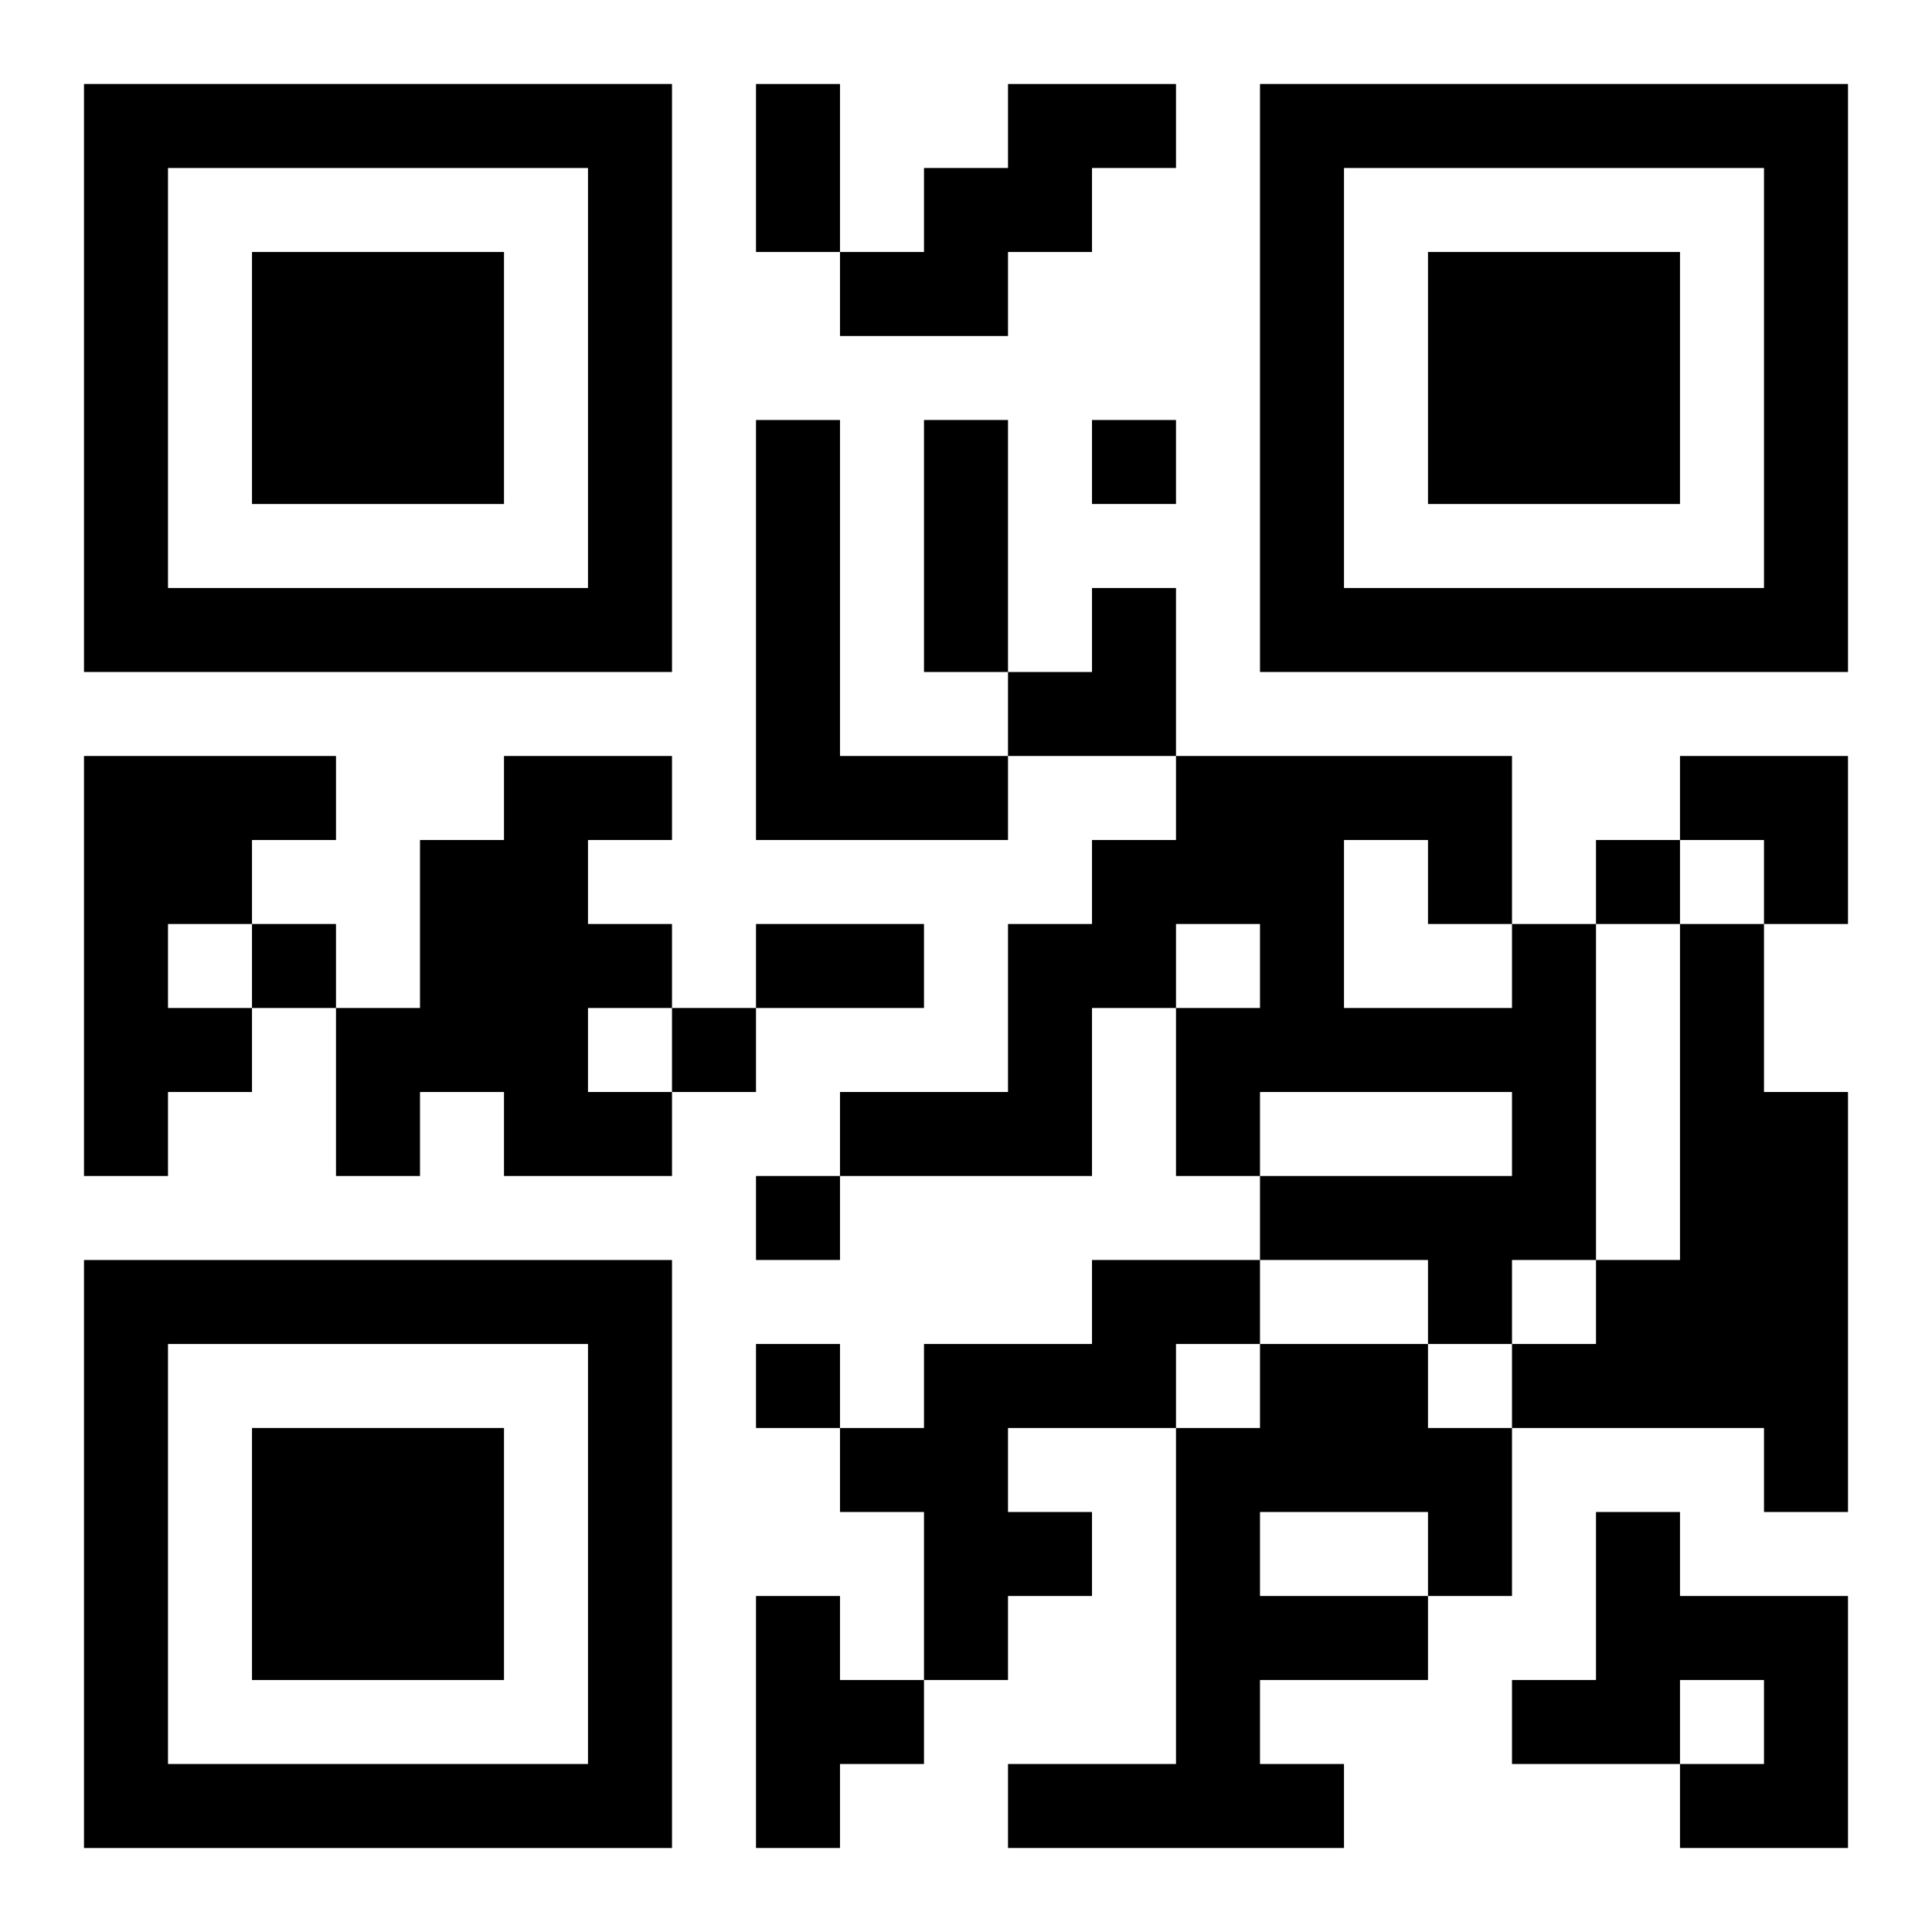
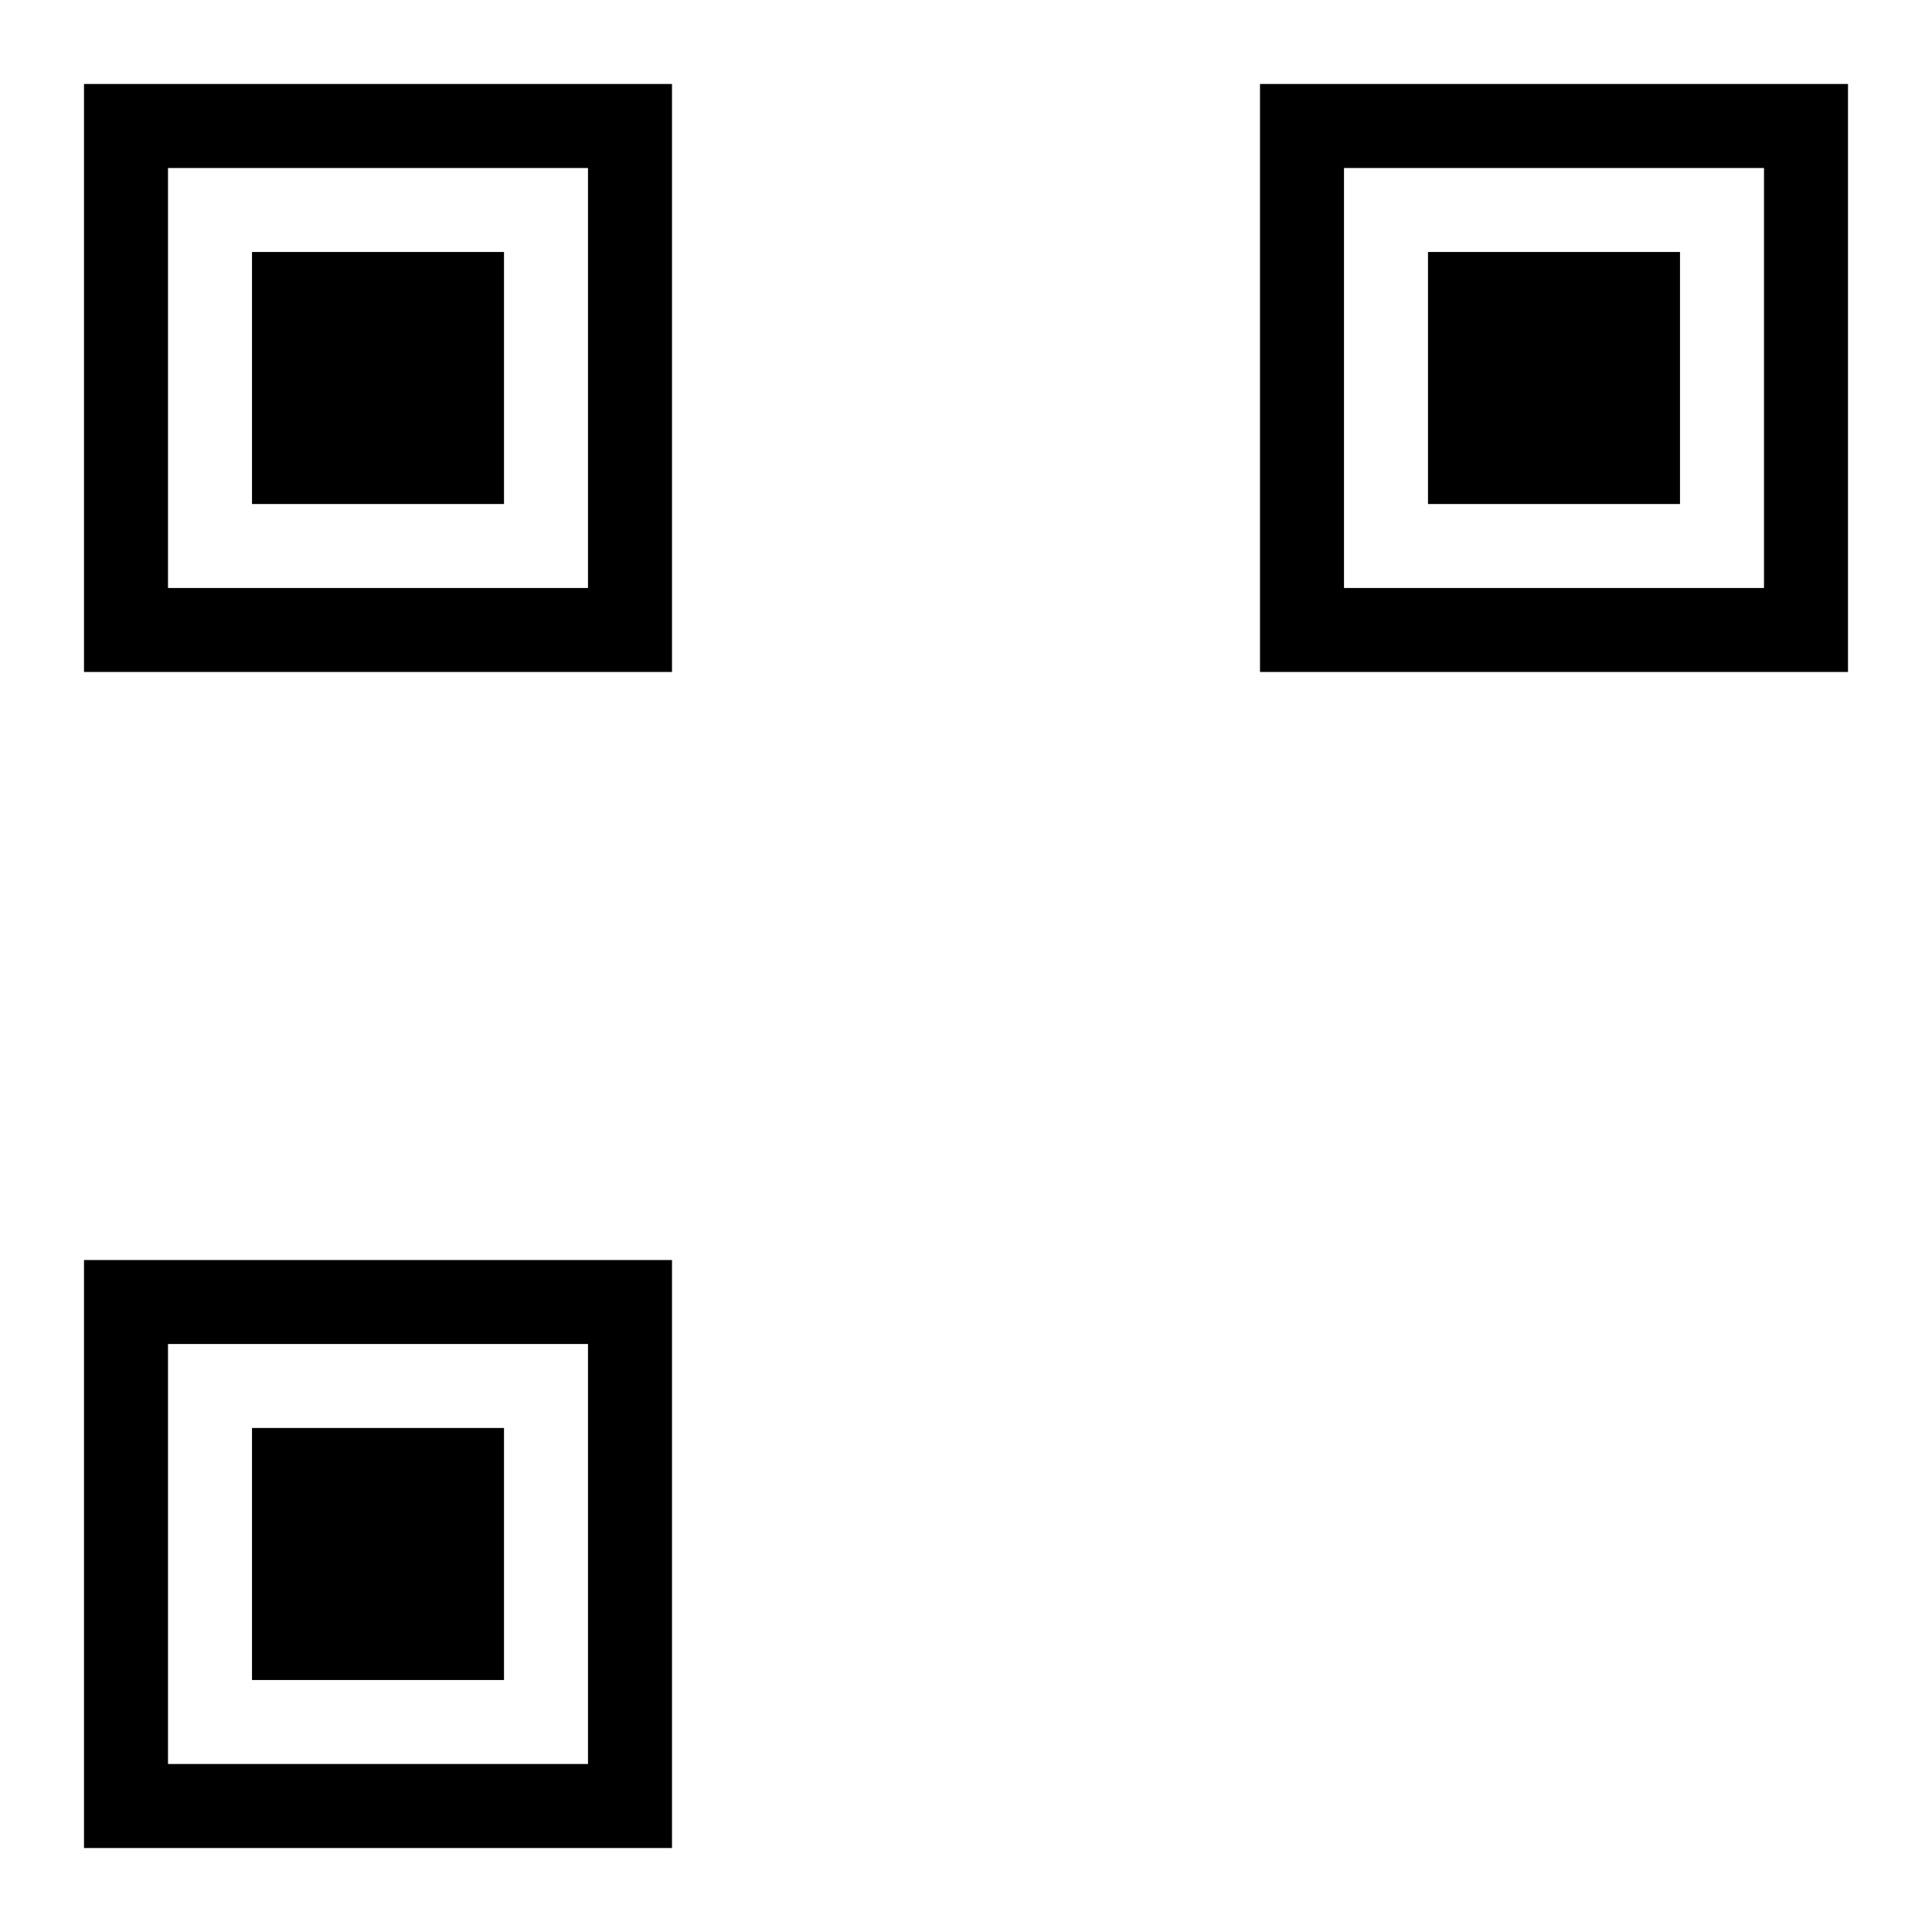
<svg xmlns="http://www.w3.org/2000/svg" xmlns:xlink="http://www.w3.org/1999/xlink" width="250" height="250" baseProfile="full" version="1.1" viewBox="-1 -1 23 23">
  <symbol id="a">
    <path d="m0 7v7h7v-7h-7zm1 1h5v5h-5v-5zm1 1v3h3v-3h-3z" />
  </symbol>
  <use y="-7" xlink:href="#a" />
  <use y="7" xlink:href="#a" />
  <use x="14" y="-7" xlink:href="#a" />
-   <path d="m11 0h2v1h-1v1h-1v1h-2v-1h1v-1h1v-1m-3 4h1v4h2v1h-3v-5m-8 4h3v1h-1v1h-1v1h1v1h-1v1h-1v-5m5 0h2v1h-1v1h1v1h-1v1h1v1h-2v-1h-1v1h-1v-2h1v-2h1v-1m12 2h1v4h-1v1h-1v-1h-2v-1h3v-1h-3v1h-1v-2h1v-1h-1v1h-1v2h-3v-1h2v-2h1v-1h1v-1h4v2m-2-1v2h2v-1h-1v-1h-1m4 1h1v2h1v5h-1v-1h-3v-1h1v-1h1v-4m-7 4h2v1h-1v1h-2v1h1v1h-1v1h-1v-2h-1v-1h1v-1h2v-1m2 1h2v1h1v2h-1v1h-2v1h1v1h-4v-1h2v-4h1v-1m0 2v1h2v-1h-2m4 0h1v1h2v3h-2v-1h1v-1h-1v1h-2v-1h1v-2m-10 1h1v1h1v1h-1v1h-1v-3m4-14v1h1v-1h-1m6 5v1h1v-1h-1m-16 1v1h1v-1h-1m5 1v1h1v-1h-1m1 2v1h1v-1h-1m0 2v1h1v-1h-1m0-15h1v2h-1v-2m2 4h1v3h-1v-3m-2 6h2v1h-2v-1m3-4m1 0h1v2h-2v-1h1zm7 2h2v2h-1v-1h-1z" />
</svg>